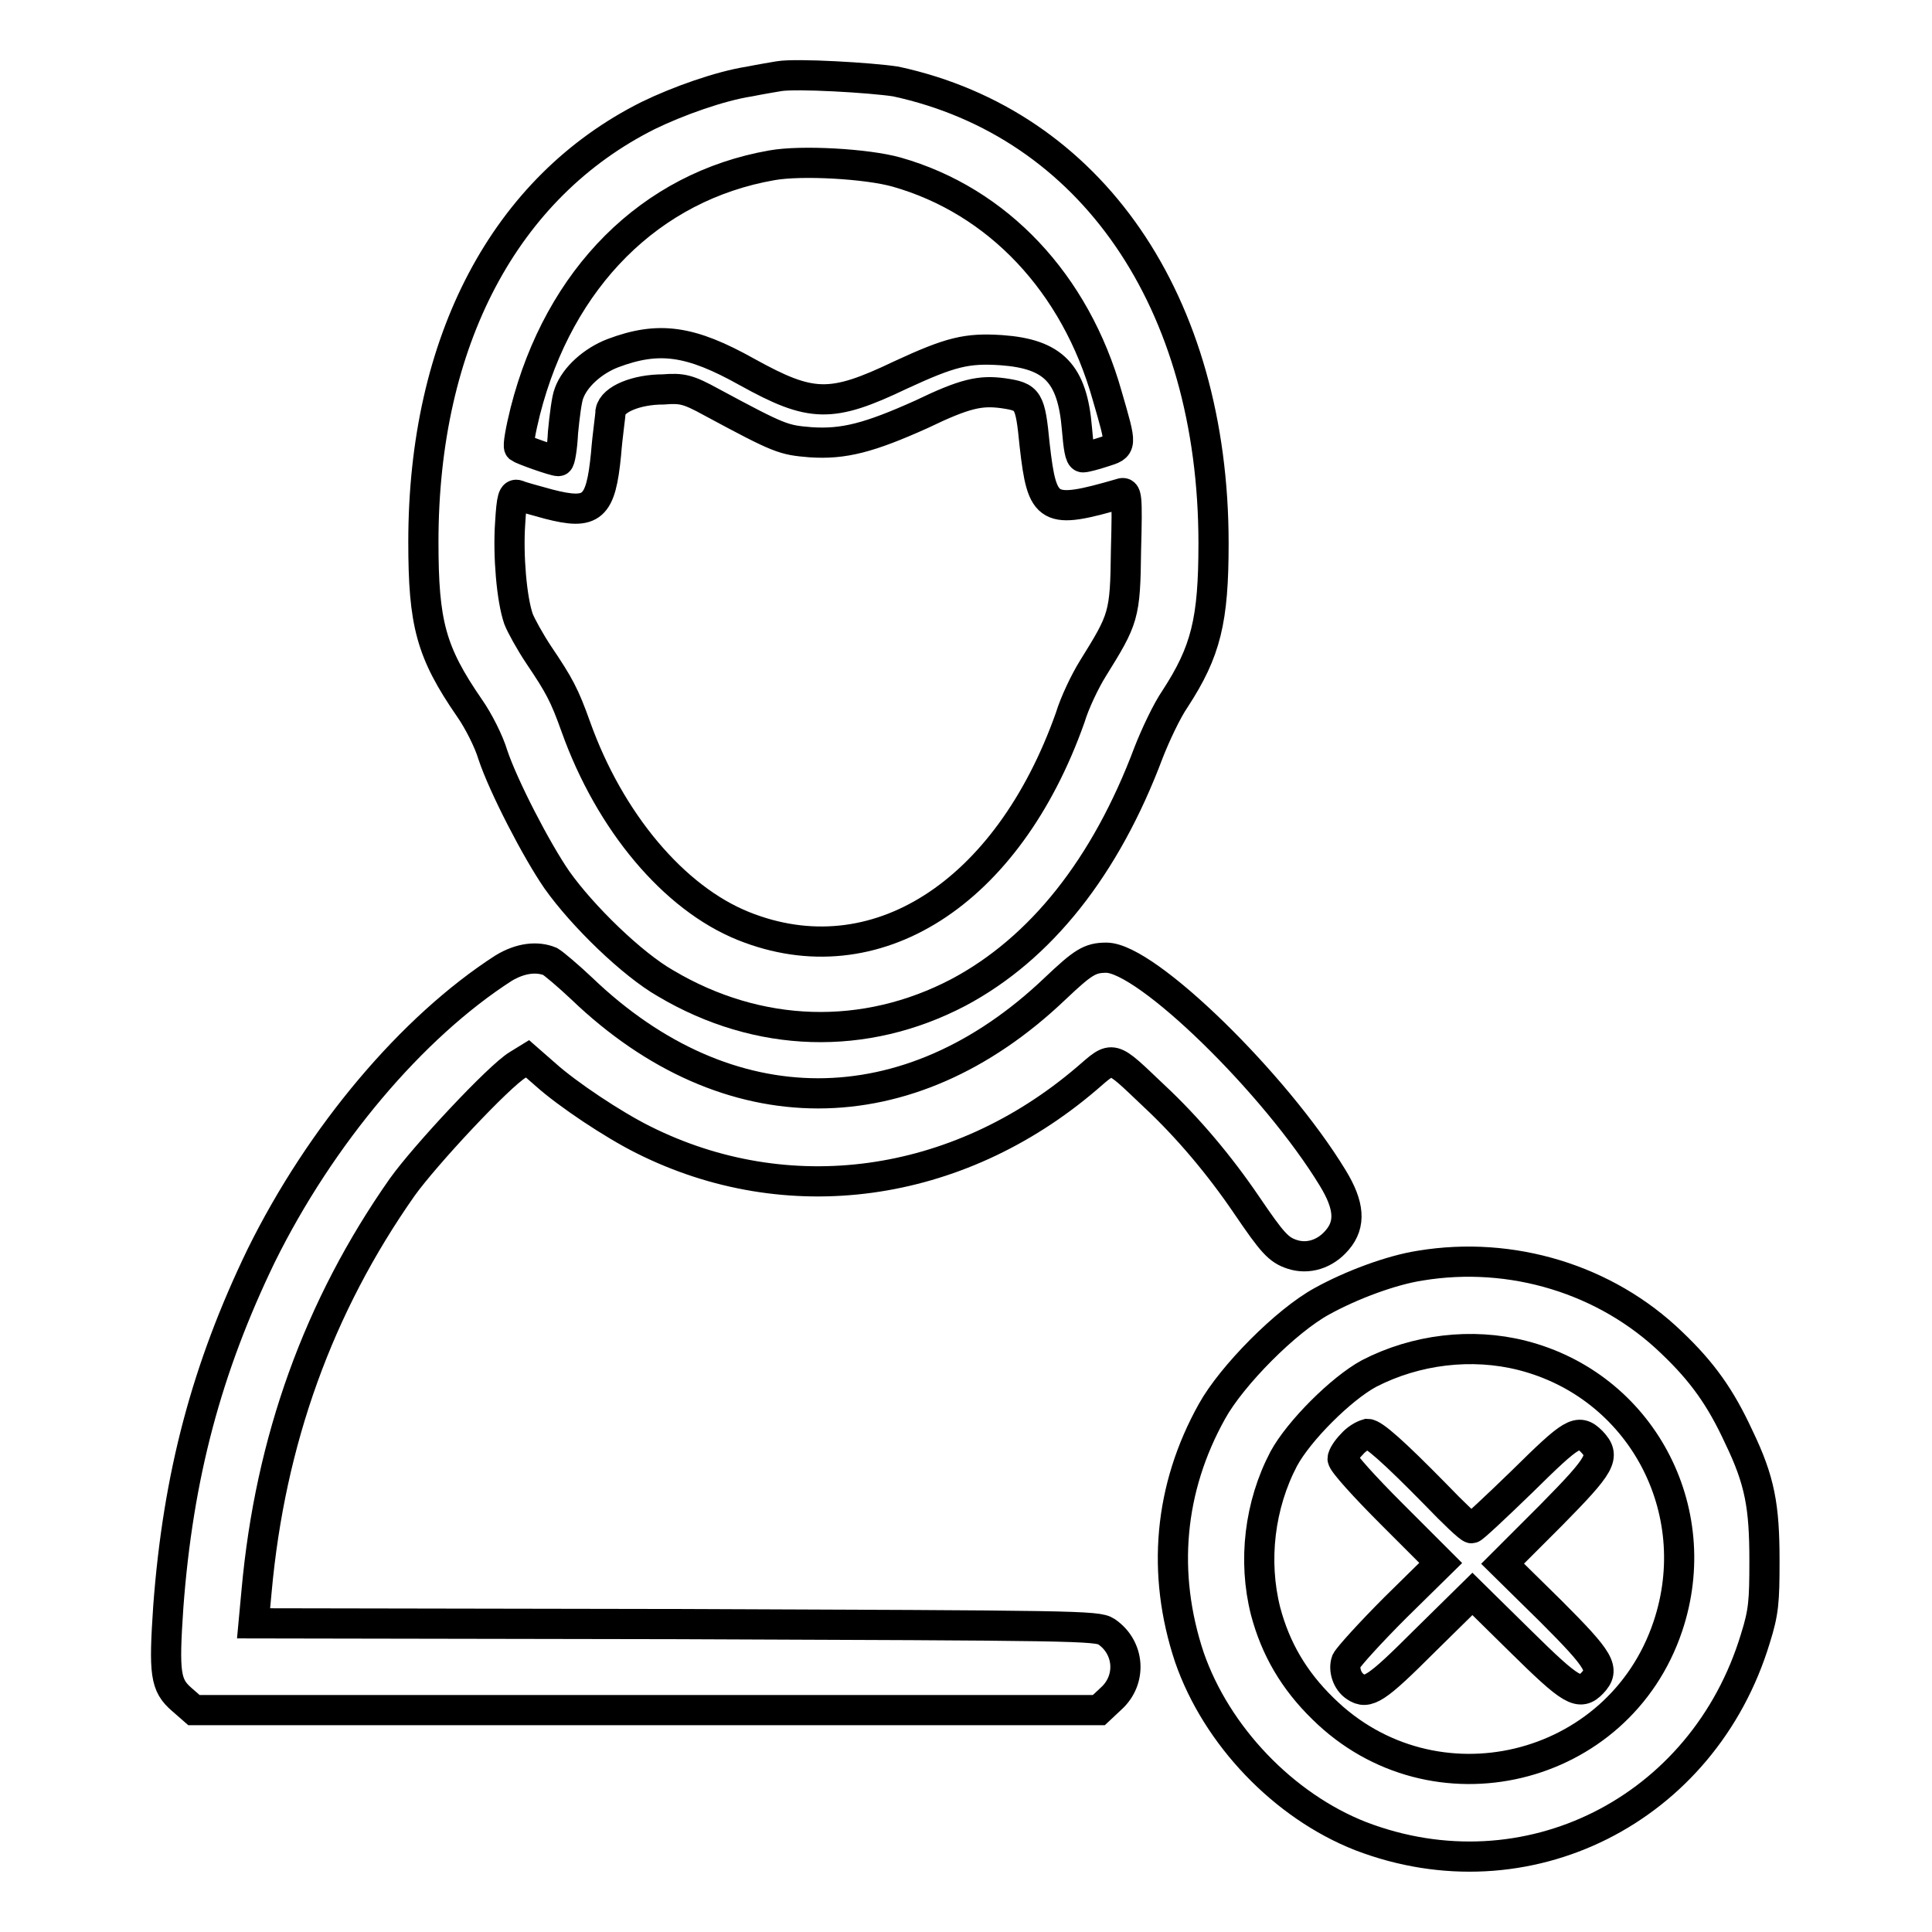
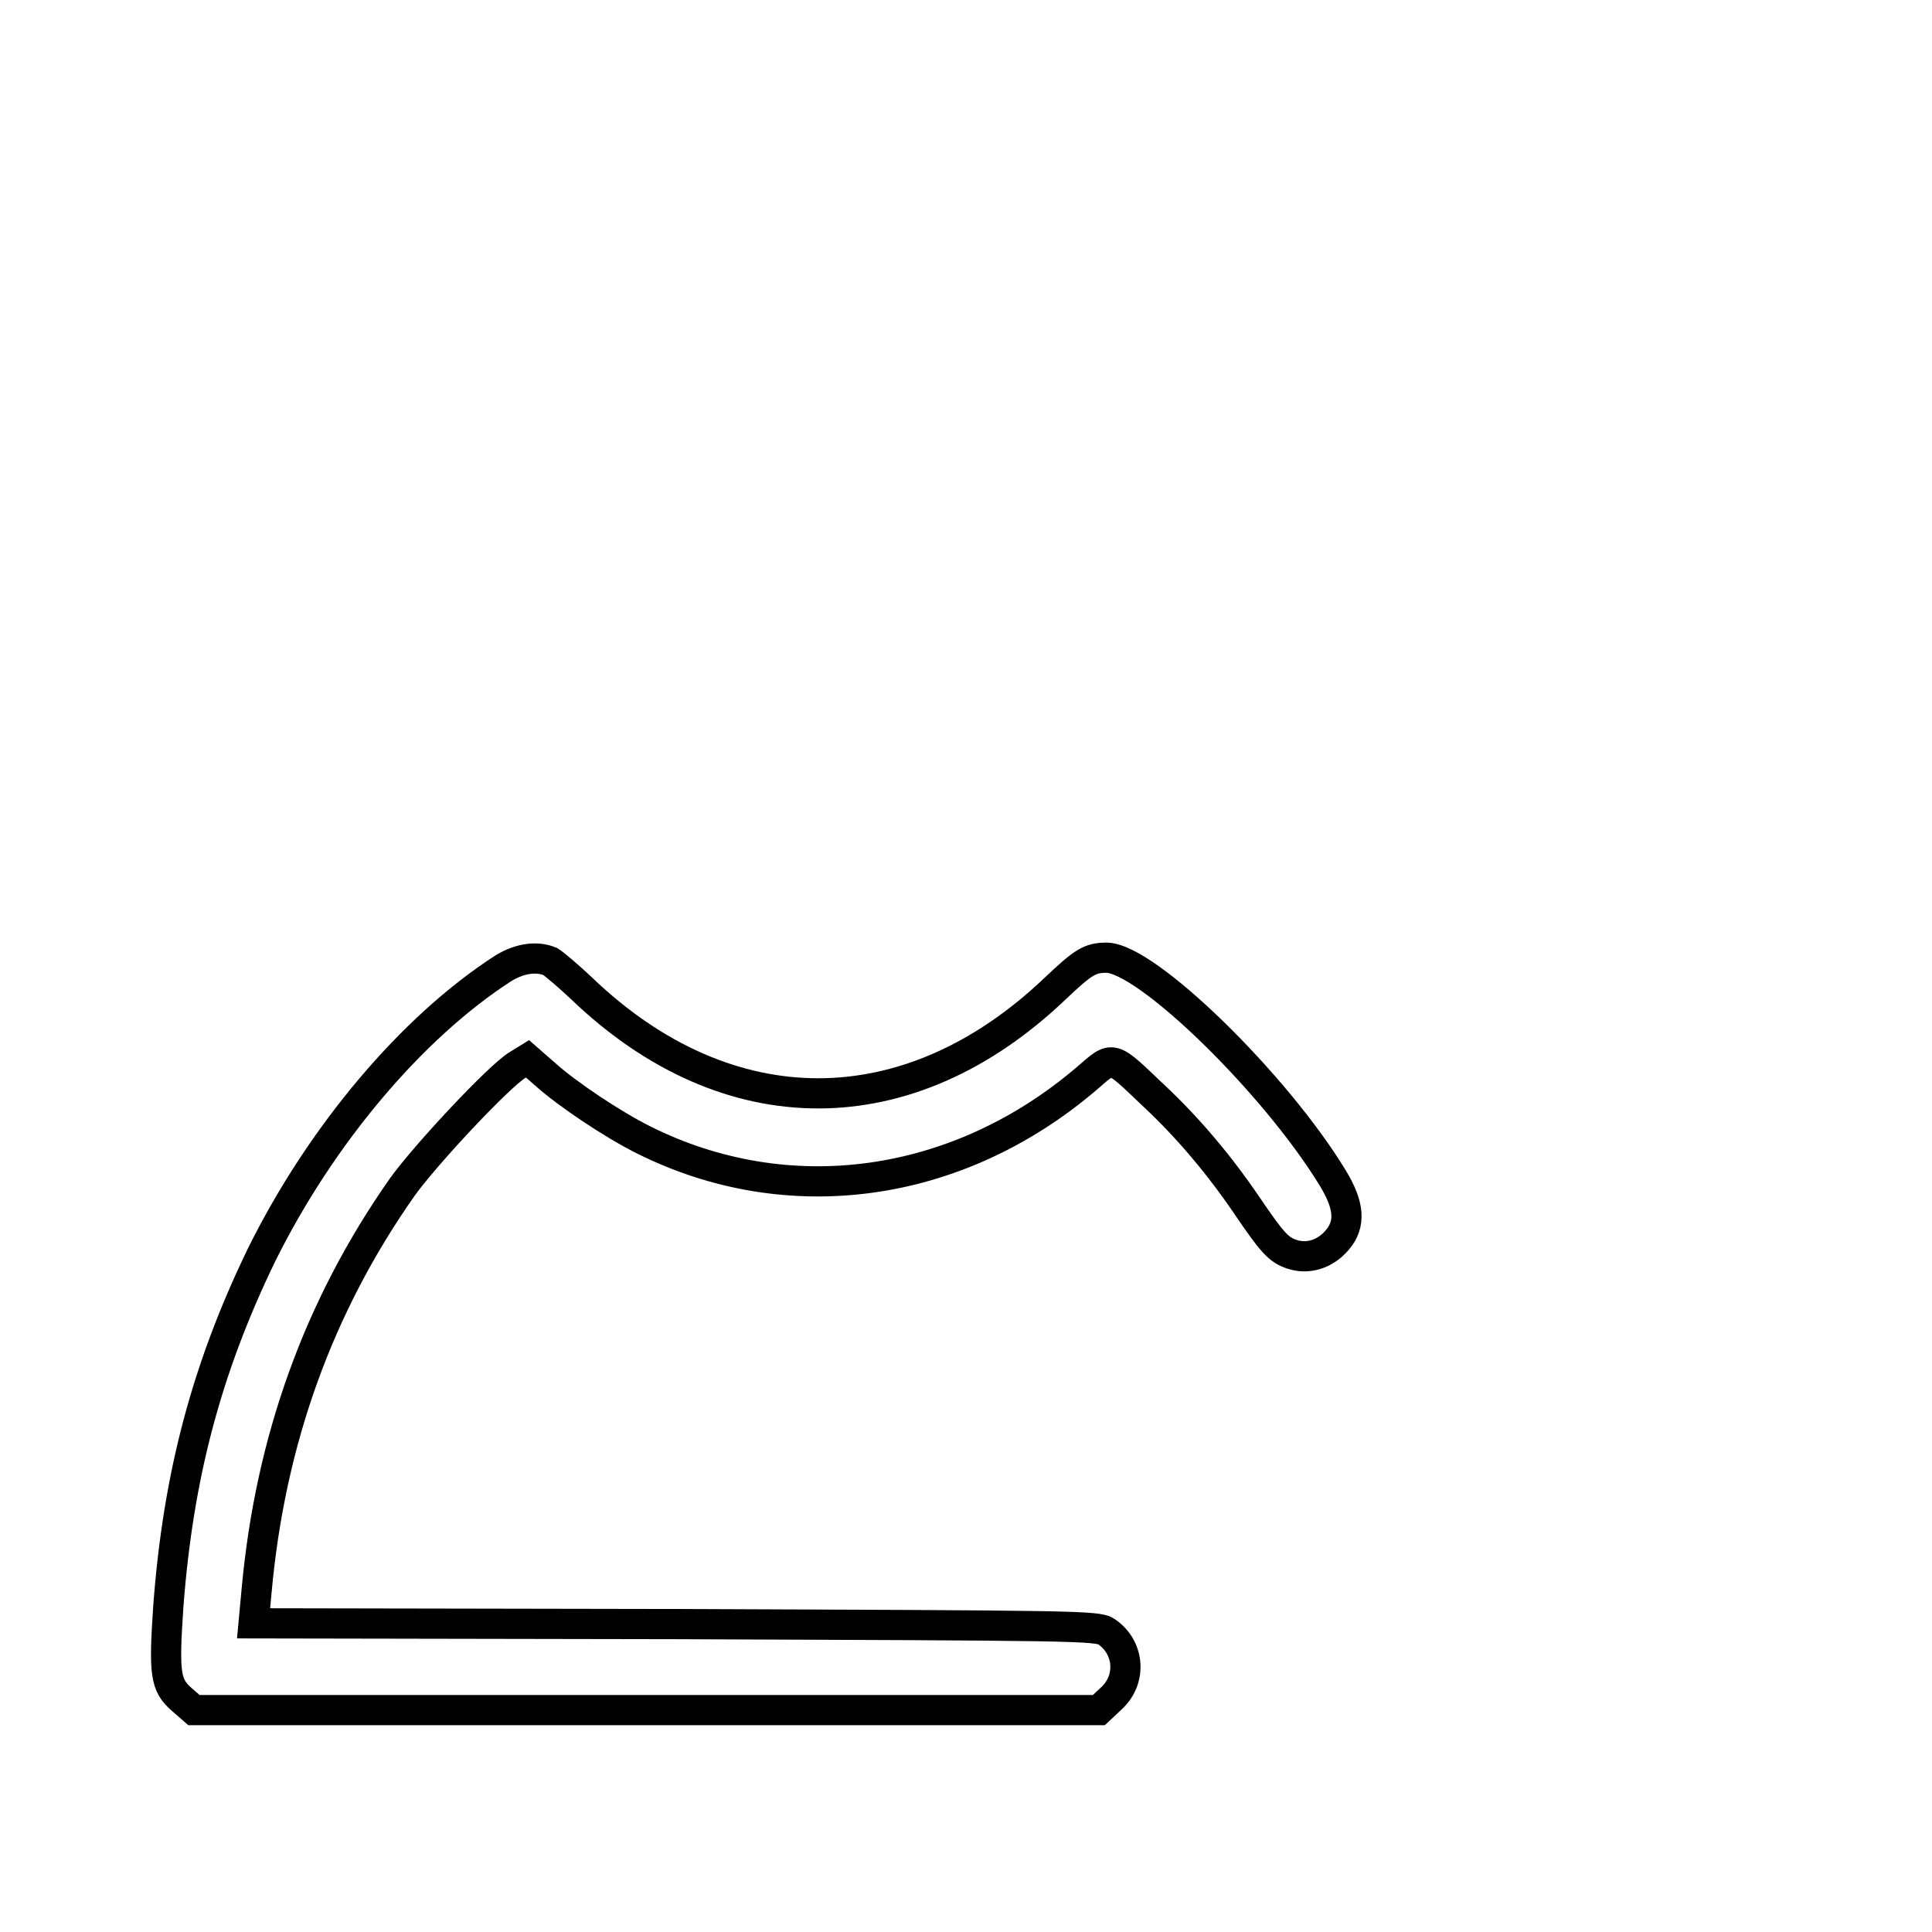
<svg xmlns="http://www.w3.org/2000/svg" version="1.1" x="0px" y="0px" viewBox="0 0 256 256" enable-background="new 0 0 256 256" xml:space="preserve">
  <g>
    <g>
      <g>
-         <path stroke-width="4" fill-opacity="0" stroke="#000000" d="M103.2,10.1c-0.6,0.1-2.4,0.4-3.9,0.7c-3.9,0.6-9.5,2.6-13.4,4.5c-19,9.5-29.8,29.9-29.8,56.5c0,10.8,1,14.6,6.1,22c1.2,1.7,2.6,4.5,3.1,6.2c1.4,4.2,5.8,12.7,8.5,16.6c3.4,4.8,10,11.2,14.4,13.7c12.3,7.3,26.4,7.7,38.8,1.2c10.9-5.8,19.5-16.6,25.2-31.8c0.9-2.3,2.4-5.5,3.5-7.1c4.1-6.3,5.1-10.4,5.1-20.6c0-32-16.2-55.6-42.1-61.2C115.5,10.3,105.5,9.7,103.2,10.1z M118.8,22.8c13.4,3.8,23.7,14.7,27.9,29.6c2,6.9,2,6.7-0.5,7.5c-1.2,0.4-2.4,0.7-2.7,0.7c-0.4,0-0.6-1.4-0.8-3.8c-0.6-7.3-3.1-9.9-10-10.4c-4.6-0.3-6.7,0.2-13.4,3.3c-9.2,4.4-11.8,4.3-20.3-0.4c-7.5-4.2-11.7-4.8-17.8-2.5c-2.6,1-5,3.1-5.8,5.3c-0.3,0.7-0.6,3.1-0.8,5.2c-0.1,2.1-0.4,3.8-0.6,3.8c-0.6,0-4.8-1.5-5.2-1.8c-0.2-0.2,0.2-2.4,0.8-4.8c4.5-17.7,16.6-29.8,32.7-32.6C106.2,21.2,114.9,21.7,118.8,22.8z M94.3,53.3c9.1,4.9,9.5,5,13.1,5.3c4.4,0.3,7.8-0.6,14.7-3.7c5.8-2.8,7.8-3.2,10.8-2.8c3.4,0.5,3.6,0.8,4.2,6.9c1,8.8,1.7,9.2,11.4,6.4c0.8-0.3,0.9,0.1,0.7,7.5c-0.1,8.7-0.3,9.1-4.4,15.7c-1,1.6-2.4,4.5-3,6.5c-8.3,23.4-25.9,34.6-43.3,27.6c-9.2-3.7-17.7-13.8-22.2-26.4c-1.5-4.2-2.2-5.5-4.9-9.5c-1.2-1.8-2.4-4-2.7-4.8c-0.9-2.6-1.4-8.4-1.1-12.7c0.2-3.4,0.4-3.9,1-3.7c0.4,0.2,2.3,0.7,4.1,1.2c5.8,1.5,6.9,0.5,7.6-6.6c0.2-2.6,0.6-5.1,0.6-5.7c0.3-1.6,3.4-2.9,7-2.9C90.4,51.4,91.2,51.6,94.3,53.3z" />
        <path stroke-width="4" fill-opacity="0" stroke="#000000" d="M66.7,128.3c-12.1,7.8-24.2,22.1-32.1,38.1c-7.2,14.9-11,29.1-12.3,46.5c-0.6,8.9-0.4,10.4,1.8,12.3l1.6,1.4h59.9h60l1.6-1.5c2.8-2.5,2.5-6.8-0.6-8.9c-1.2-0.8-4.1-0.8-57.1-1l-55.9-0.1l0.4-4.3c1.8-19.9,8.2-37.7,19.3-53.5c3-4.2,12.8-14.7,15.3-16.2l1.3-0.8l2.4,2.1c2.9,2.6,8.9,6.6,12.9,8.6c19.1,9.6,41.6,6.6,58.8-8.1c3.6-3.1,3.1-3.2,8.9,2.3c4.5,4.2,8.7,9.2,12.3,14.5c3.4,5,4.2,5.9,6,6.5c2.1,0.7,4.4,0,6-1.9c1.8-2.1,1.6-4.6-0.6-8.2c-7.6-12.5-24.7-29.2-30-29.2c-2.2,0-3.1,0.6-6.8,4.1c-19.4,18.5-43.4,18.5-62.7,0c-1.8-1.7-3.7-3.3-4.2-3.6C71.2,126.7,69,126.9,66.7,128.3z" />
-         <path stroke-width="4" fill-opacity="0" stroke="#000000" d="M188.2,167.7c-3.9,0.6-9.2,2.6-13,4.7c-4.8,2.6-12,9.9-14.6,14.6c-5.7,10.2-6.7,21.5-3,32.6c3.6,10.4,12.5,19.7,22.7,23.7c21.9,8.4,45.4-3.4,52.3-26.2c1.1-3.5,1.2-4.9,1.2-10.3c0-7.2-0.6-10.6-3.4-16.4c-2.4-5.2-4.8-8.6-8.9-12.5C212.8,169.5,200.3,165.7,188.2,167.7z M201.7,179.6c15.7,4,24.5,20.4,19.3,35.9c-6.5,19.4-31.1,25.3-45.7,10.9c-3.9-3.8-6.3-8-7.6-12.9c-1.7-6.7-0.8-14.1,2.4-20.2c2-3.7,7.6-9.3,11.3-11.3C187.6,178.8,195,177.9,201.7,179.6z" />
-         <path stroke-width="4" fill-opacity="0" stroke="#000000" d="M179.1,191.4c-0.6,0.6-1.2,1.5-1.2,1.9c0,0.5,2.9,3.7,6.5,7.3l6.5,6.5l-6,5.9c-3.3,3.3-6.2,6.5-6.5,7.1c-0.4,1.1,0.1,2.7,1.2,3.4c1.6,1.1,2.8,0.3,9.1-6l6.4-6.3l6.4,6.3c6.7,6.6,7.8,7.3,9.5,5.5c1.7-1.8,1.1-2.9-5.5-9.5l-6.4-6.3l6.4-6.4c6.7-6.8,7.3-7.8,5.4-9.8c-1.8-1.8-2.6-1.2-9.2,5.3c-3.5,3.4-6.5,6.2-6.7,6.2c-0.3,0-2.4-2-4.8-4.5c-5.5-5.6-8.2-8-9-8C180.5,190.2,179.7,190.7,179.1,191.4z" />
      </g>
    </g>
  </g>
</svg>